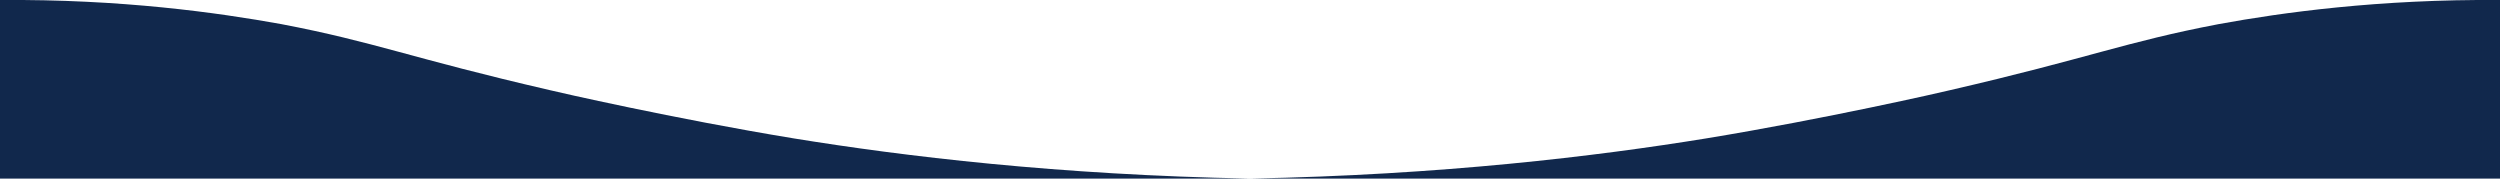
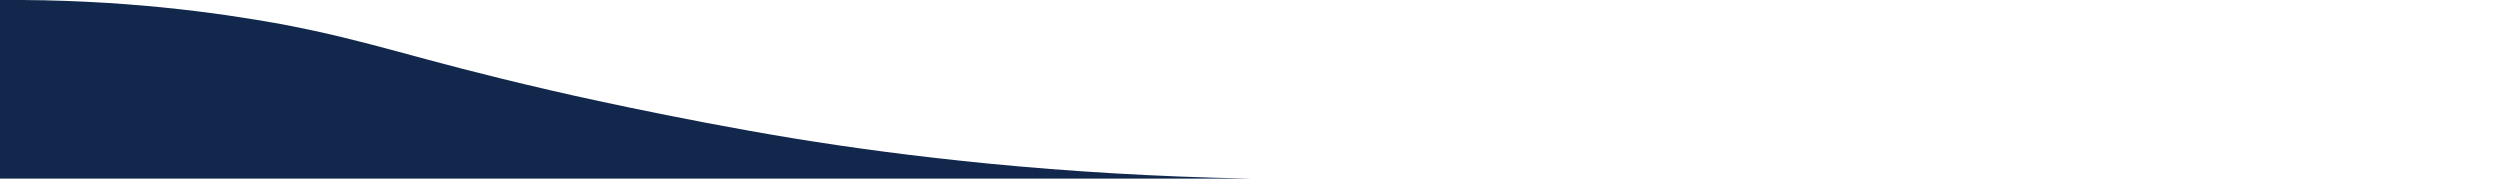
<svg xmlns="http://www.w3.org/2000/svg" width="280px" height="20px" viewBox="0 0 280 20" version="1.1">
  <title>wave2</title>
  <desc>Created with Sketch.</desc>
  <g id="Page-1" stroke="none" stroke-width="1" fill="none" fill-rule="evenodd">
    <g id="wave2" transform="translate(0, -1)" fill="#11284C">
-       <path d="M140,21 C161.5,20.6 178.8,18.5 191.1,16.5 C204.5,14.3 217.6,11.3 218.4,11.1 C234,7.5 238,5.7 248.5,3.7 C255.6,2.4 266.4,0.9 280,1 C280,1 280,1 280,1 L280,21 L140,21 Z" id="Path" />
      <path d="M140,21 C118.5,20.6 101.2,18.5 88.9,16.5 C75.5,14.3 62.4,11.3 61.6,11.1 C46,7.5 42,5.7 31.5,3.7 C24.3,2.4 13.6,0.9 0,1 C0,1 0,1 0,1 L0,21 L140,21 Z" id="Path" />
    </g>
  </g>
</svg>